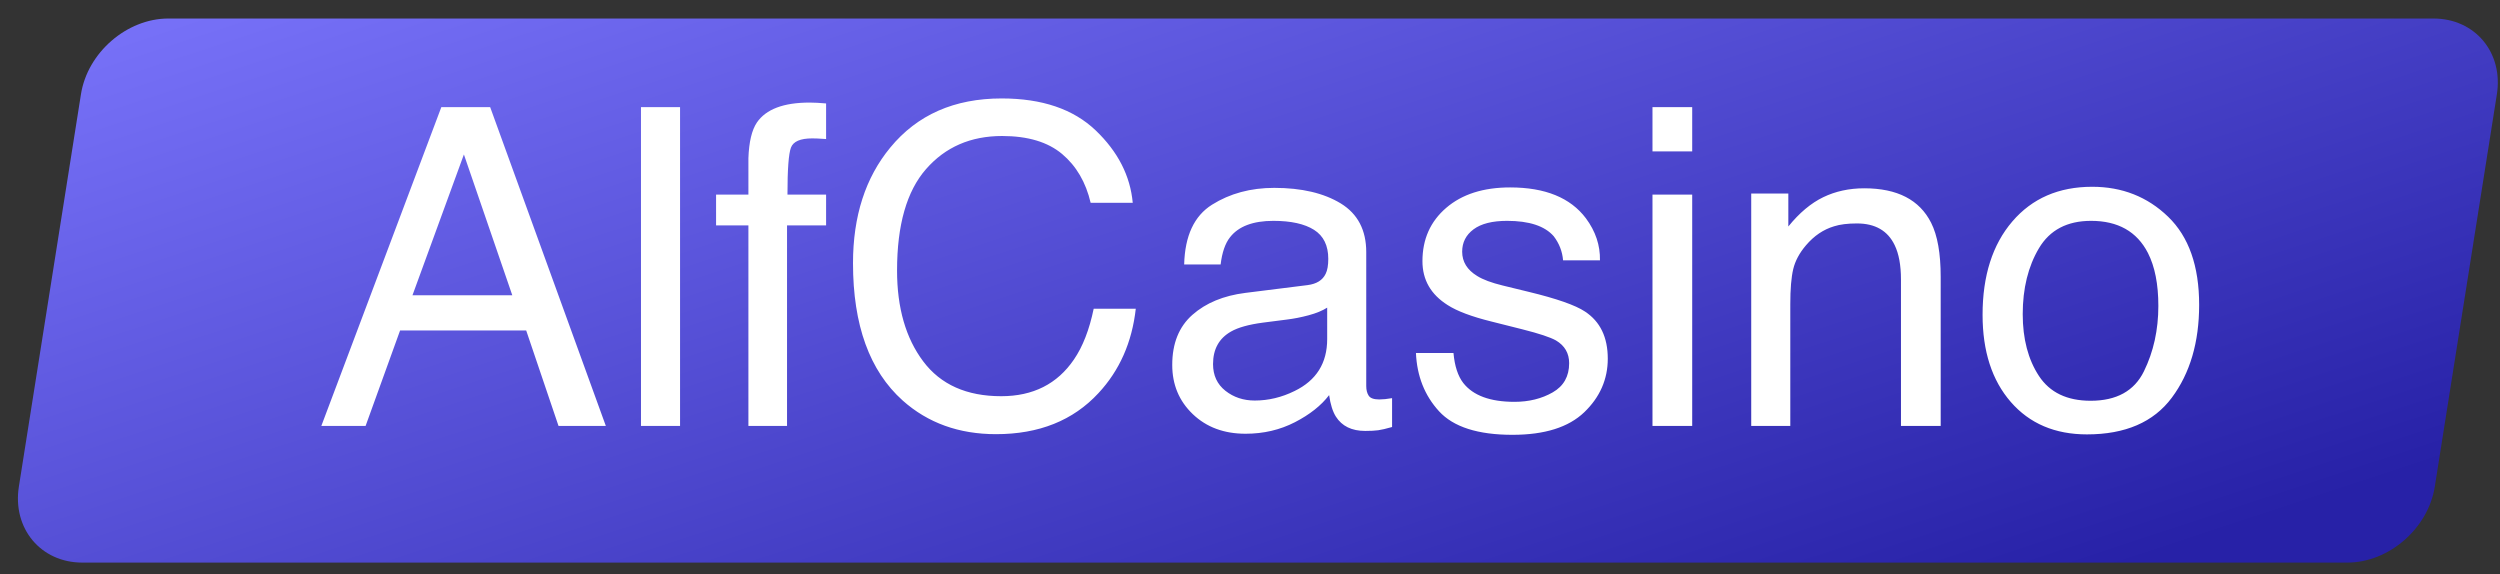
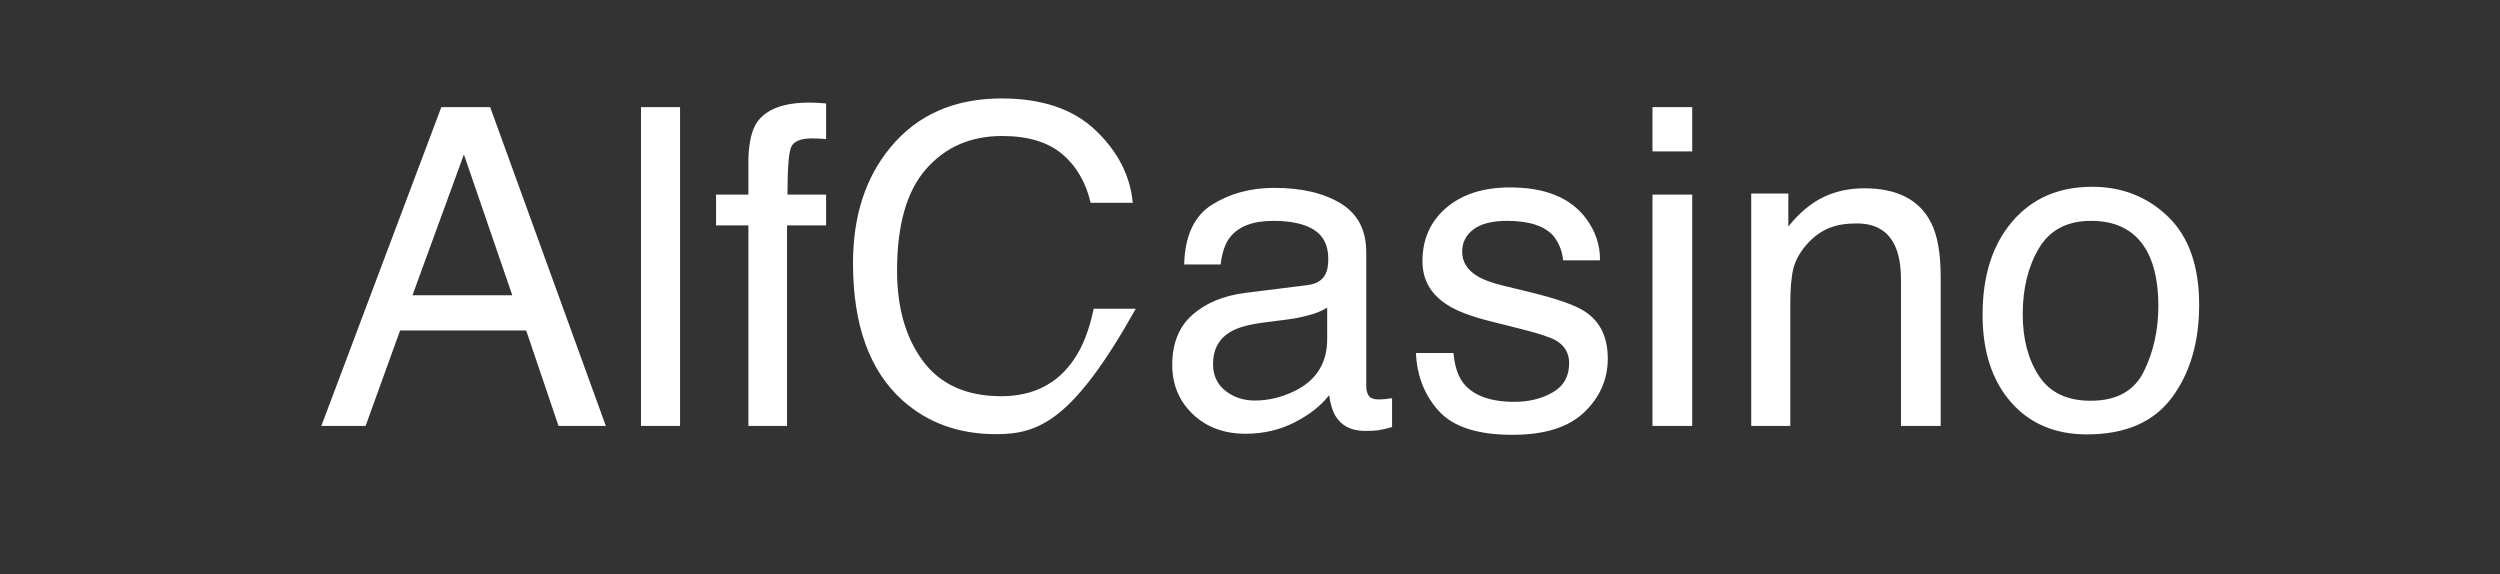
<svg xmlns="http://www.w3.org/2000/svg" width="135" height="31" viewBox="0 0 135 31">
  <rect x="0" y="0" width="135" height="31" fill="#333333" stroke="none" />
  <g id="g1">
    <g id="g2">
      <linearGradient id="linearGradient1" x1="11.681" y1="-2.819" x2="31.768" y2="57.997" gradientUnits="userSpaceOnUse">
        <stop offset="1e-05" stop-color="#7a74fb" stop-opacity="1" />
        <stop offset="1" stop-color="#2721a7" stop-opacity="1" />
      </linearGradient>
-       <path id="path1" fill="url(#linearGradient1)" fill-rule="evenodd" stroke="none" d="M 4.44 30.38 L 126.76 30.38 C 129 30.38 131.13 28.53 131.48 26.27 L 134.83 5.1 C 135.19 2.84 133.65 1 131.41 1 L 9.09 1 C 6.85 1 4.72 2.84 4.37 5.1 L 1.02 26.27 C 0.66 28.53 2.2 30.38 4.44 30.38 Z" />
-       <path id="AlfCasino" fill="#ffffff" fill-rule="evenodd" stroke="none" d="M 112.895 21.641 C 114.293 21.641 115.252 21.111 115.771 20.053 C 116.291 18.994 116.551 17.816 116.551 16.52 C 116.551 15.348 116.363 14.395 115.988 13.66 C 115.395 12.504 114.371 11.926 112.918 11.926 C 111.629 11.926 110.691 12.418 110.105 13.402 C 109.52 14.387 109.227 15.574 109.227 16.965 C 109.227 18.301 109.52 19.414 110.105 20.305 C 110.691 21.195 111.621 21.641 112.895 21.641 Z M 112.977 10.086 C 114.594 10.086 115.961 10.625 117.078 11.703 C 118.195 12.781 118.754 14.367 118.754 16.461 C 118.754 18.484 118.262 20.156 117.277 21.477 C 116.293 22.797 114.766 23.457 112.695 23.457 C 110.969 23.457 109.598 22.873 108.582 21.705 C 107.566 20.537 107.059 18.969 107.059 17 C 107.059 14.891 107.594 13.211 108.664 11.961 C 109.734 10.711 111.172 10.086 112.977 10.086 Z M 94.566 10.449 L 96.57 10.449 L 96.57 12.23 C 97.164 11.496 97.793 10.969 98.457 10.648 C 99.121 10.328 99.859 10.168 100.672 10.168 C 102.453 10.168 103.656 10.789 104.281 12.031 C 104.625 12.711 104.797 13.684 104.797 14.949 L 104.797 23 L 102.652 23 L 102.652 15.09 C 102.652 14.324 102.539 13.707 102.312 13.238 C 101.938 12.457 101.258 12.066 100.273 12.066 C 99.773 12.066 99.363 12.117 99.043 12.219 C 98.465 12.391 97.957 12.734 97.52 13.25 C 97.168 13.664 96.939 14.092 96.834 14.533 C 96.729 14.975 96.676 15.605 96.676 16.426 L 96.676 23 L 94.566 23 Z M 89.234 10.508 L 91.379 10.508 L 91.379 23 L 89.234 23 Z M 89.234 5.785 L 91.379 5.785 L 91.379 8.176 L 89.234 8.176 Z M 78.488 19.062 C 78.551 19.766 78.727 20.305 79.016 20.68 C 79.547 21.359 80.469 21.699 81.781 21.699 C 82.563 21.699 83.25 21.529 83.844 21.189 C 84.438 20.85 84.734 20.324 84.734 19.613 C 84.734 19.074 84.496 18.664 84.02 18.383 C 83.715 18.211 83.113 18.012 82.215 17.785 L 80.539 17.363 C 79.469 17.098 78.68 16.801 78.172 16.473 C 77.266 15.902 76.812 15.113 76.812 14.105 C 76.812 12.918 77.24 11.957 78.096 11.223 C 78.951 10.488 80.102 10.121 81.547 10.121 C 83.438 10.121 84.801 10.676 85.637 11.785 C 86.16 12.488 86.414 13.246 86.398 14.059 L 84.406 14.059 C 84.367 13.582 84.199 13.148 83.902 12.758 C 83.418 12.203 82.578 11.926 81.383 11.926 C 80.586 11.926 79.982 12.078 79.572 12.383 C 79.162 12.688 78.957 13.09 78.957 13.59 C 78.957 14.137 79.227 14.574 79.766 14.902 C 80.078 15.098 80.539 15.27 81.148 15.418 L 82.543 15.758 C 84.059 16.125 85.074 16.48 85.59 16.824 C 86.41 17.363 86.82 18.211 86.82 19.367 C 86.82 20.484 86.396 21.449 85.549 22.262 C 84.701 23.074 83.41 23.48 81.676 23.48 C 79.809 23.48 78.486 23.057 77.709 22.209 C 76.932 21.361 76.516 20.313 76.461 19.062 Z M 65.504 19.66 C 65.504 20.27 65.727 20.75 66.172 21.102 C 66.617 21.453 67.145 21.629 67.754 21.629 C 68.496 21.629 69.215 21.457 69.91 21.113 C 71.082 20.543 71.668 19.609 71.668 18.312 L 71.668 16.613 C 71.41 16.777 71.078 16.914 70.672 17.023 C 70.266 17.133 69.867 17.211 69.477 17.258 L 68.199 17.422 C 67.434 17.523 66.859 17.684 66.477 17.902 C 65.828 18.27 65.504 18.855 65.504 19.66 Z M 70.613 15.395 C 71.098 15.332 71.422 15.129 71.586 14.785 C 71.68 14.598 71.727 14.328 71.727 13.977 C 71.727 13.258 71.471 12.736 70.959 12.412 C 70.447 12.088 69.715 11.926 68.762 11.926 C 67.66 11.926 66.879 12.223 66.418 12.816 C 66.16 13.145 65.992 13.633 65.914 14.281 L 63.945 14.281 C 63.984 12.734 64.486 11.658 65.451 11.053 C 66.416 10.447 67.535 10.145 68.809 10.145 C 70.285 10.145 71.484 10.426 72.406 10.988 C 73.32 11.551 73.777 12.426 73.777 13.613 L 73.777 20.844 C 73.777 21.062 73.822 21.238 73.912 21.371 C 74.002 21.504 74.191 21.57 74.48 21.57 C 74.574 21.57 74.68 21.564 74.797 21.553 C 74.914 21.541 75.039 21.523 75.172 21.5 L 75.172 23.059 C 74.844 23.152 74.594 23.211 74.422 23.234 C 74.25 23.258 74.016 23.27 73.719 23.27 C 72.992 23.27 72.465 23.012 72.137 22.496 C 71.965 22.223 71.844 21.836 71.773 21.336 C 71.344 21.898 70.727 22.387 69.922 22.801 C 69.117 23.215 68.23 23.422 67.262 23.422 C 66.098 23.422 65.146 23.068 64.408 22.361 C 63.67 21.654 63.301 20.77 63.301 19.707 C 63.301 18.543 63.664 17.641 64.391 17 C 65.117 16.359 66.07 15.965 67.25 15.816 Z M 54.09 5.316 C 56.27 5.316 57.961 5.891 59.164 7.039 C 60.367 8.188 61.035 9.492 61.168 10.953 L 58.895 10.953 C 58.637 9.844 58.123 8.965 57.354 8.316 C 56.584 7.668 55.504 7.344 54.113 7.344 C 52.418 7.344 51.049 7.939 50.006 9.131 C 48.963 10.322 48.441 12.148 48.441 14.609 C 48.441 16.625 48.912 18.26 49.854 19.514 C 50.795 20.768 52.199 21.395 54.066 21.395 C 55.785 21.395 57.094 20.734 57.992 19.414 C 58.469 18.719 58.824 17.805 59.059 16.672 L 61.332 16.672 C 61.129 18.484 60.457 20.004 59.316 21.23 C 57.949 22.707 56.105 23.445 53.785 23.445 C 51.785 23.445 50.105 22.84 48.746 21.629 C 46.957 20.027 46.062 17.555 46.062 14.211 C 46.062 11.672 46.734 9.59 48.078 7.965 C 49.531 6.199 51.535 5.316 54.09 5.316 Z M 40.414 8.539 C 40.445 7.664 40.598 7.023 40.871 6.617 C 41.363 5.898 42.312 5.539 43.719 5.539 C 43.852 5.539 43.988 5.543 44.129 5.551 C 44.27 5.559 44.43 5.57 44.609 5.586 L 44.609 7.508 C 44.391 7.492 44.232 7.482 44.135 7.479 C 44.037 7.475 43.945 7.473 43.859 7.473 C 43.219 7.473 42.836 7.639 42.711 7.971 C 42.586 8.303 42.523 9.148 42.523 10.508 L 44.609 10.508 L 44.609 12.172 L 42.5 12.172 L 42.5 23 L 40.414 23 L 40.414 12.172 L 38.668 12.172 L 38.668 10.508 L 40.414 10.508 Z M 34.613 5.785 L 36.723 5.785 L 36.723 23 L 34.613 23 Z M 27.664 15.945 L 25.051 8.34 L 22.273 15.945 Z M 23.832 5.785 L 26.469 5.785 L 32.715 23 L 30.16 23 L 28.414 17.844 L 21.605 17.844 L 19.742 23 L 17.352 23 Z" />
+       <path id="AlfCasino" fill="#ffffff" fill-rule="evenodd" stroke="none" d="M 112.895 21.641 C 114.293 21.641 115.252 21.111 115.771 20.053 C 116.291 18.994 116.551 17.816 116.551 16.52 C 116.551 15.348 116.363 14.395 115.988 13.66 C 115.395 12.504 114.371 11.926 112.918 11.926 C 111.629 11.926 110.691 12.418 110.105 13.402 C 109.52 14.387 109.227 15.574 109.227 16.965 C 109.227 18.301 109.52 19.414 110.105 20.305 C 110.691 21.195 111.621 21.641 112.895 21.641 Z M 112.977 10.086 C 114.594 10.086 115.961 10.625 117.078 11.703 C 118.195 12.781 118.754 14.367 118.754 16.461 C 118.754 18.484 118.262 20.156 117.277 21.477 C 116.293 22.797 114.766 23.457 112.695 23.457 C 110.969 23.457 109.598 22.873 108.582 21.705 C 107.566 20.537 107.059 18.969 107.059 17 C 107.059 14.891 107.594 13.211 108.664 11.961 C 109.734 10.711 111.172 10.086 112.977 10.086 Z M 94.566 10.449 L 96.57 10.449 L 96.57 12.23 C 97.164 11.496 97.793 10.969 98.457 10.648 C 99.121 10.328 99.859 10.168 100.672 10.168 C 102.453 10.168 103.656 10.789 104.281 12.031 C 104.625 12.711 104.797 13.684 104.797 14.949 L 104.797 23 L 102.652 23 L 102.652 15.09 C 102.652 14.324 102.539 13.707 102.312 13.238 C 101.938 12.457 101.258 12.066 100.273 12.066 C 99.773 12.066 99.363 12.117 99.043 12.219 C 98.465 12.391 97.957 12.734 97.52 13.25 C 97.168 13.664 96.939 14.092 96.834 14.533 C 96.729 14.975 96.676 15.605 96.676 16.426 L 96.676 23 L 94.566 23 Z M 89.234 10.508 L 91.379 10.508 L 91.379 23 L 89.234 23 Z M 89.234 5.785 L 91.379 5.785 L 91.379 8.176 L 89.234 8.176 Z M 78.488 19.062 C 78.551 19.766 78.727 20.305 79.016 20.68 C 79.547 21.359 80.469 21.699 81.781 21.699 C 82.563 21.699 83.25 21.529 83.844 21.189 C 84.438 20.85 84.734 20.324 84.734 19.613 C 84.734 19.074 84.496 18.664 84.02 18.383 C 83.715 18.211 83.113 18.012 82.215 17.785 L 80.539 17.363 C 79.469 17.098 78.68 16.801 78.172 16.473 C 77.266 15.902 76.812 15.113 76.812 14.105 C 76.812 12.918 77.24 11.957 78.096 11.223 C 78.951 10.488 80.102 10.121 81.547 10.121 C 83.438 10.121 84.801 10.676 85.637 11.785 C 86.16 12.488 86.414 13.246 86.398 14.059 L 84.406 14.059 C 84.367 13.582 84.199 13.148 83.902 12.758 C 83.418 12.203 82.578 11.926 81.383 11.926 C 80.586 11.926 79.982 12.078 79.572 12.383 C 79.162 12.688 78.957 13.09 78.957 13.59 C 78.957 14.137 79.227 14.574 79.766 14.902 C 80.078 15.098 80.539 15.27 81.148 15.418 L 82.543 15.758 C 84.059 16.125 85.074 16.48 85.59 16.824 C 86.41 17.363 86.82 18.211 86.82 19.367 C 86.82 20.484 86.396 21.449 85.549 22.262 C 84.701 23.074 83.41 23.48 81.676 23.48 C 79.809 23.48 78.486 23.057 77.709 22.209 C 76.932 21.361 76.516 20.313 76.461 19.062 Z M 65.504 19.66 C 65.504 20.27 65.727 20.75 66.172 21.102 C 66.617 21.453 67.145 21.629 67.754 21.629 C 68.496 21.629 69.215 21.457 69.91 21.113 C 71.082 20.543 71.668 19.609 71.668 18.312 L 71.668 16.613 C 71.41 16.777 71.078 16.914 70.672 17.023 C 70.266 17.133 69.867 17.211 69.477 17.258 L 68.199 17.422 C 67.434 17.523 66.859 17.684 66.477 17.902 C 65.828 18.27 65.504 18.855 65.504 19.66 Z M 70.613 15.395 C 71.098 15.332 71.422 15.129 71.586 14.785 C 71.68 14.598 71.727 14.328 71.727 13.977 C 71.727 13.258 71.471 12.736 70.959 12.412 C 70.447 12.088 69.715 11.926 68.762 11.926 C 67.66 11.926 66.879 12.223 66.418 12.816 C 66.16 13.145 65.992 13.633 65.914 14.281 L 63.945 14.281 C 63.984 12.734 64.486 11.658 65.451 11.053 C 66.416 10.447 67.535 10.145 68.809 10.145 C 70.285 10.145 71.484 10.426 72.406 10.988 C 73.32 11.551 73.777 12.426 73.777 13.613 L 73.777 20.844 C 73.777 21.062 73.822 21.238 73.912 21.371 C 74.002 21.504 74.191 21.57 74.48 21.57 C 74.574 21.57 74.68 21.564 74.797 21.553 C 74.914 21.541 75.039 21.523 75.172 21.5 L 75.172 23.059 C 74.844 23.152 74.594 23.211 74.422 23.234 C 74.25 23.258 74.016 23.27 73.719 23.27 C 72.992 23.27 72.465 23.012 72.137 22.496 C 71.965 22.223 71.844 21.836 71.773 21.336 C 71.344 21.898 70.727 22.387 69.922 22.801 C 69.117 23.215 68.23 23.422 67.262 23.422 C 66.098 23.422 65.146 23.068 64.408 22.361 C 63.67 21.654 63.301 20.77 63.301 19.707 C 63.301 18.543 63.664 17.641 64.391 17 C 65.117 16.359 66.07 15.965 67.25 15.816 Z M 54.09 5.316 C 56.27 5.316 57.961 5.891 59.164 7.039 C 60.367 8.188 61.035 9.492 61.168 10.953 L 58.895 10.953 C 58.637 9.844 58.123 8.965 57.354 8.316 C 56.584 7.668 55.504 7.344 54.113 7.344 C 52.418 7.344 51.049 7.939 50.006 9.131 C 48.963 10.322 48.441 12.148 48.441 14.609 C 48.441 16.625 48.912 18.26 49.854 19.514 C 50.795 20.768 52.199 21.395 54.066 21.395 C 55.785 21.395 57.094 20.734 57.992 19.414 C 58.469 18.719 58.824 17.805 59.059 16.672 L 61.332 16.672 C 57.949 22.707 56.105 23.445 53.785 23.445 C 51.785 23.445 50.105 22.84 48.746 21.629 C 46.957 20.027 46.062 17.555 46.062 14.211 C 46.062 11.672 46.734 9.59 48.078 7.965 C 49.531 6.199 51.535 5.316 54.09 5.316 Z M 40.414 8.539 C 40.445 7.664 40.598 7.023 40.871 6.617 C 41.363 5.898 42.312 5.539 43.719 5.539 C 43.852 5.539 43.988 5.543 44.129 5.551 C 44.27 5.559 44.43 5.57 44.609 5.586 L 44.609 7.508 C 44.391 7.492 44.232 7.482 44.135 7.479 C 44.037 7.475 43.945 7.473 43.859 7.473 C 43.219 7.473 42.836 7.639 42.711 7.971 C 42.586 8.303 42.523 9.148 42.523 10.508 L 44.609 10.508 L 44.609 12.172 L 42.5 12.172 L 42.5 23 L 40.414 23 L 40.414 12.172 L 38.668 12.172 L 38.668 10.508 L 40.414 10.508 Z M 34.613 5.785 L 36.723 5.785 L 36.723 23 L 34.613 23 Z M 27.664 15.945 L 25.051 8.34 L 22.273 15.945 Z M 23.832 5.785 L 26.469 5.785 L 32.715 23 L 30.16 23 L 28.414 17.844 L 21.605 17.844 L 19.742 23 L 17.352 23 Z" />
    </g>
  </g>
</svg>